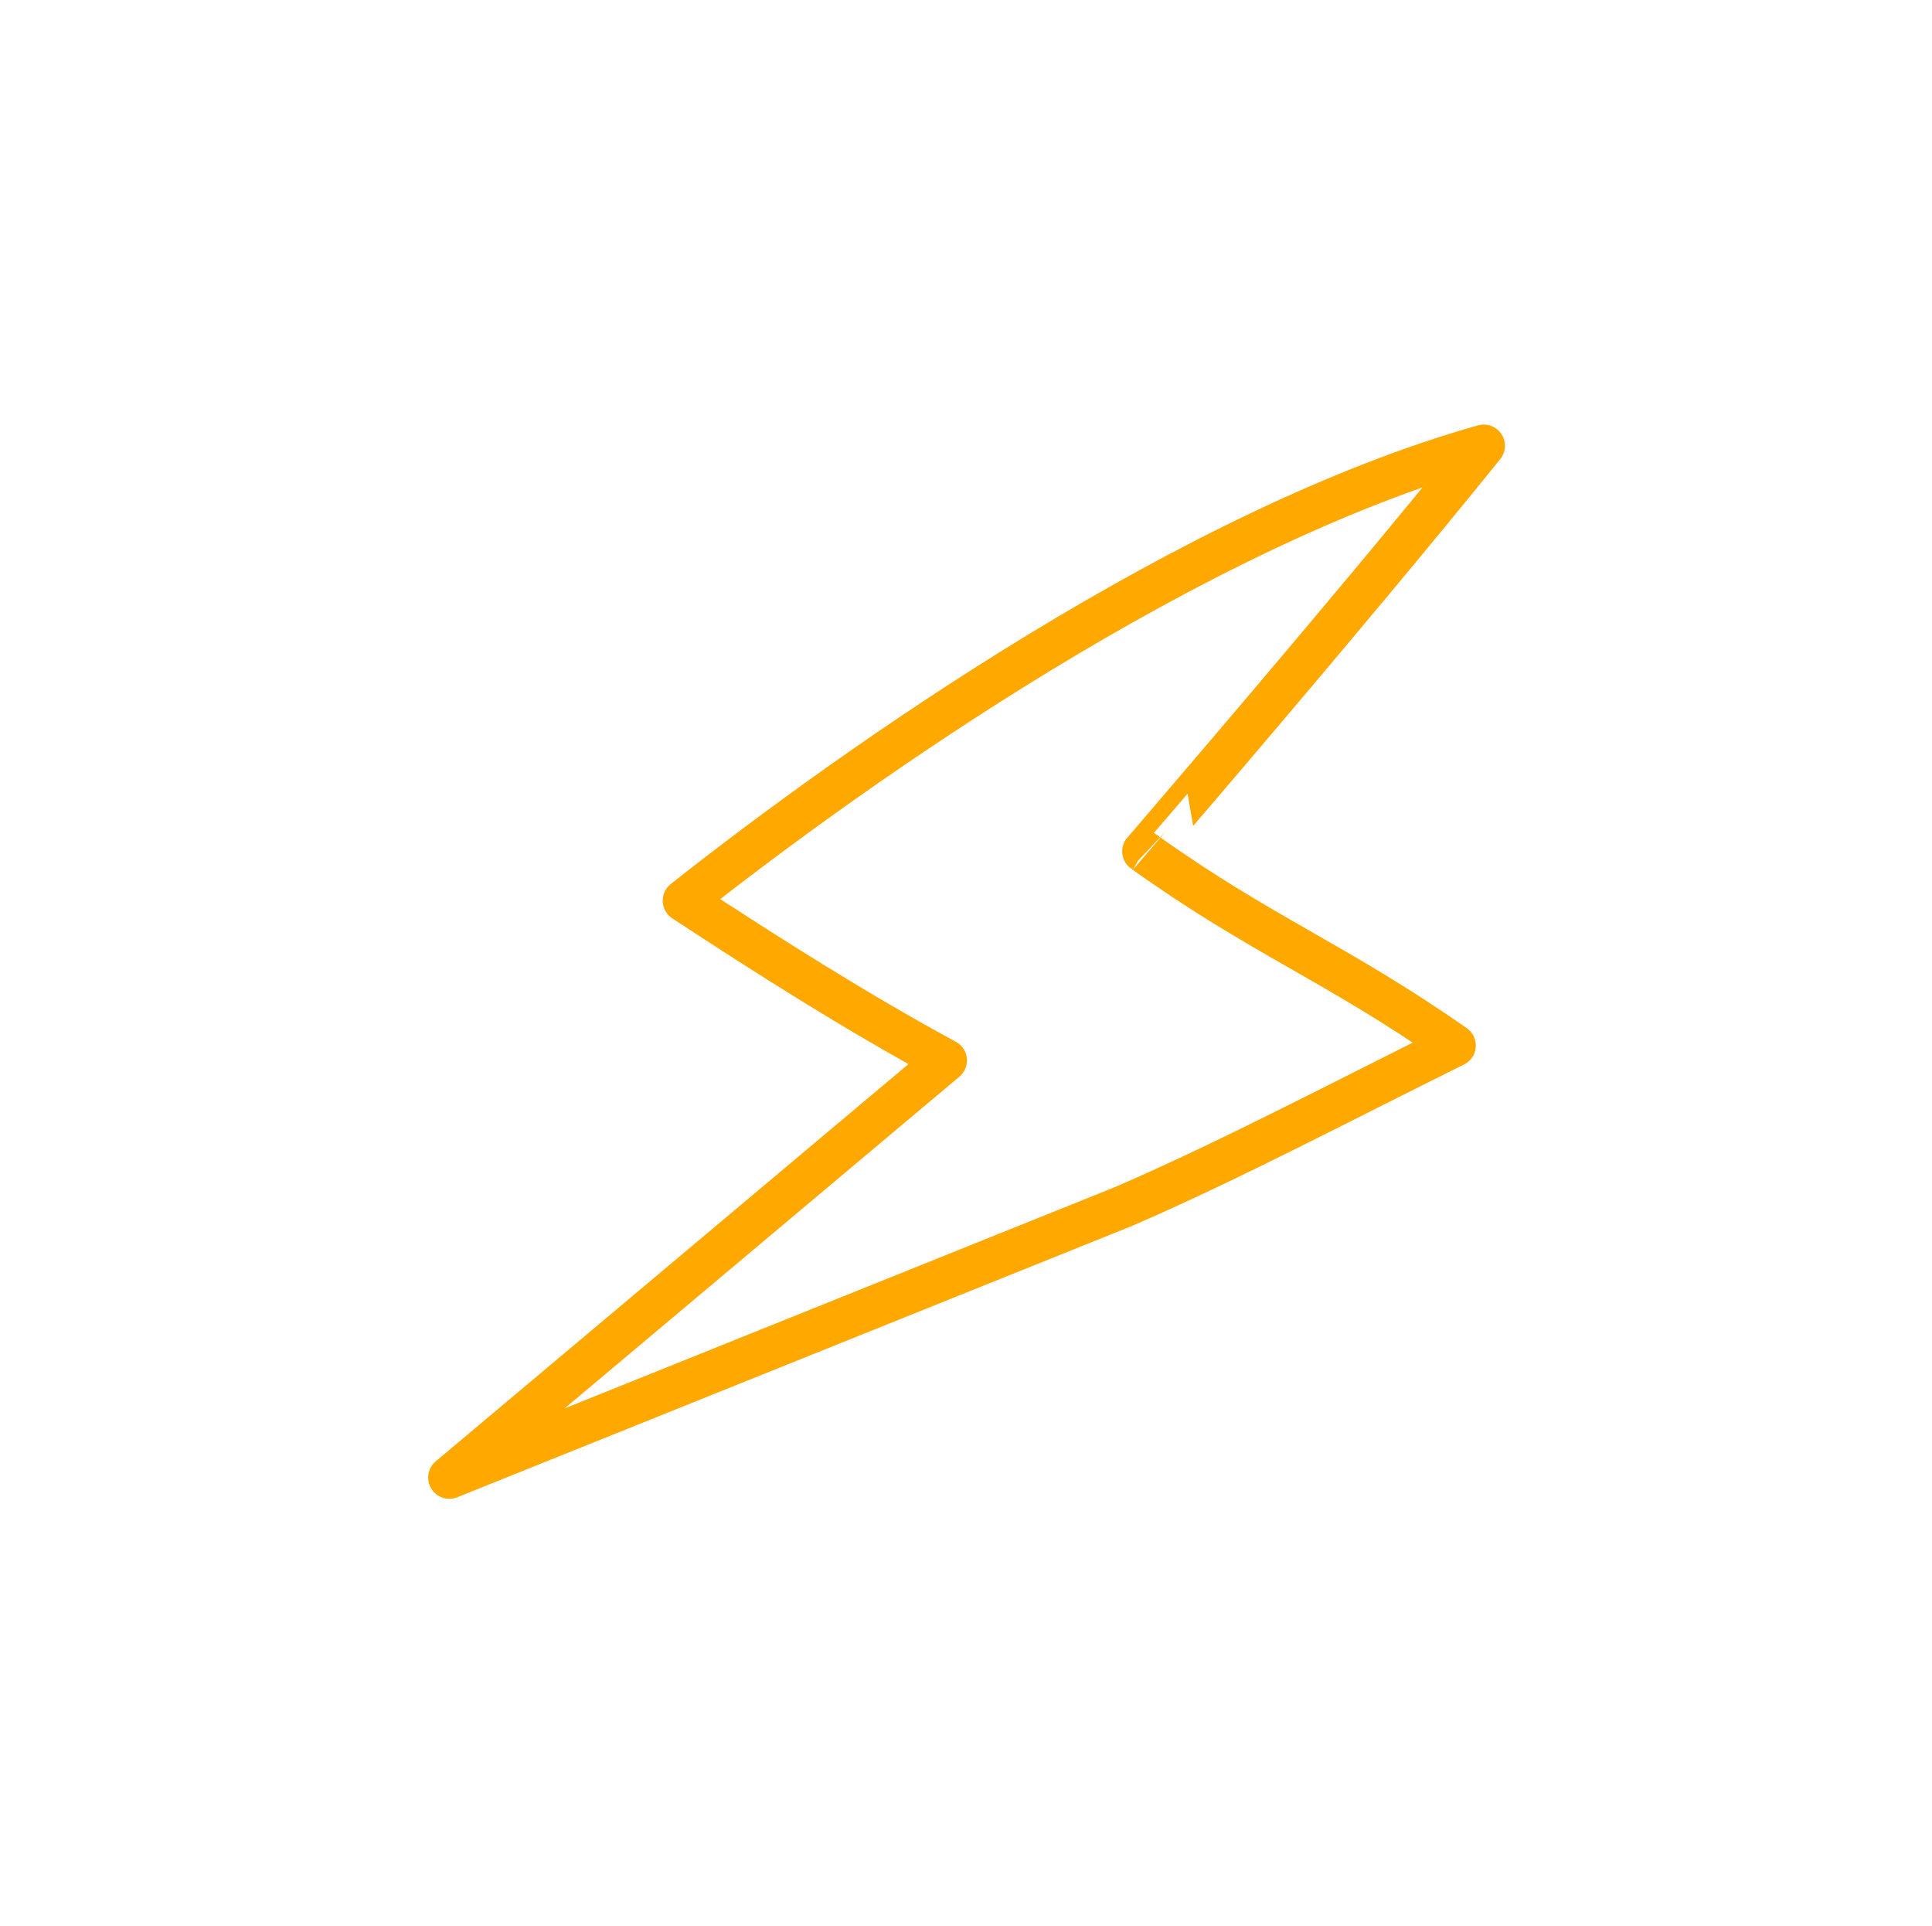
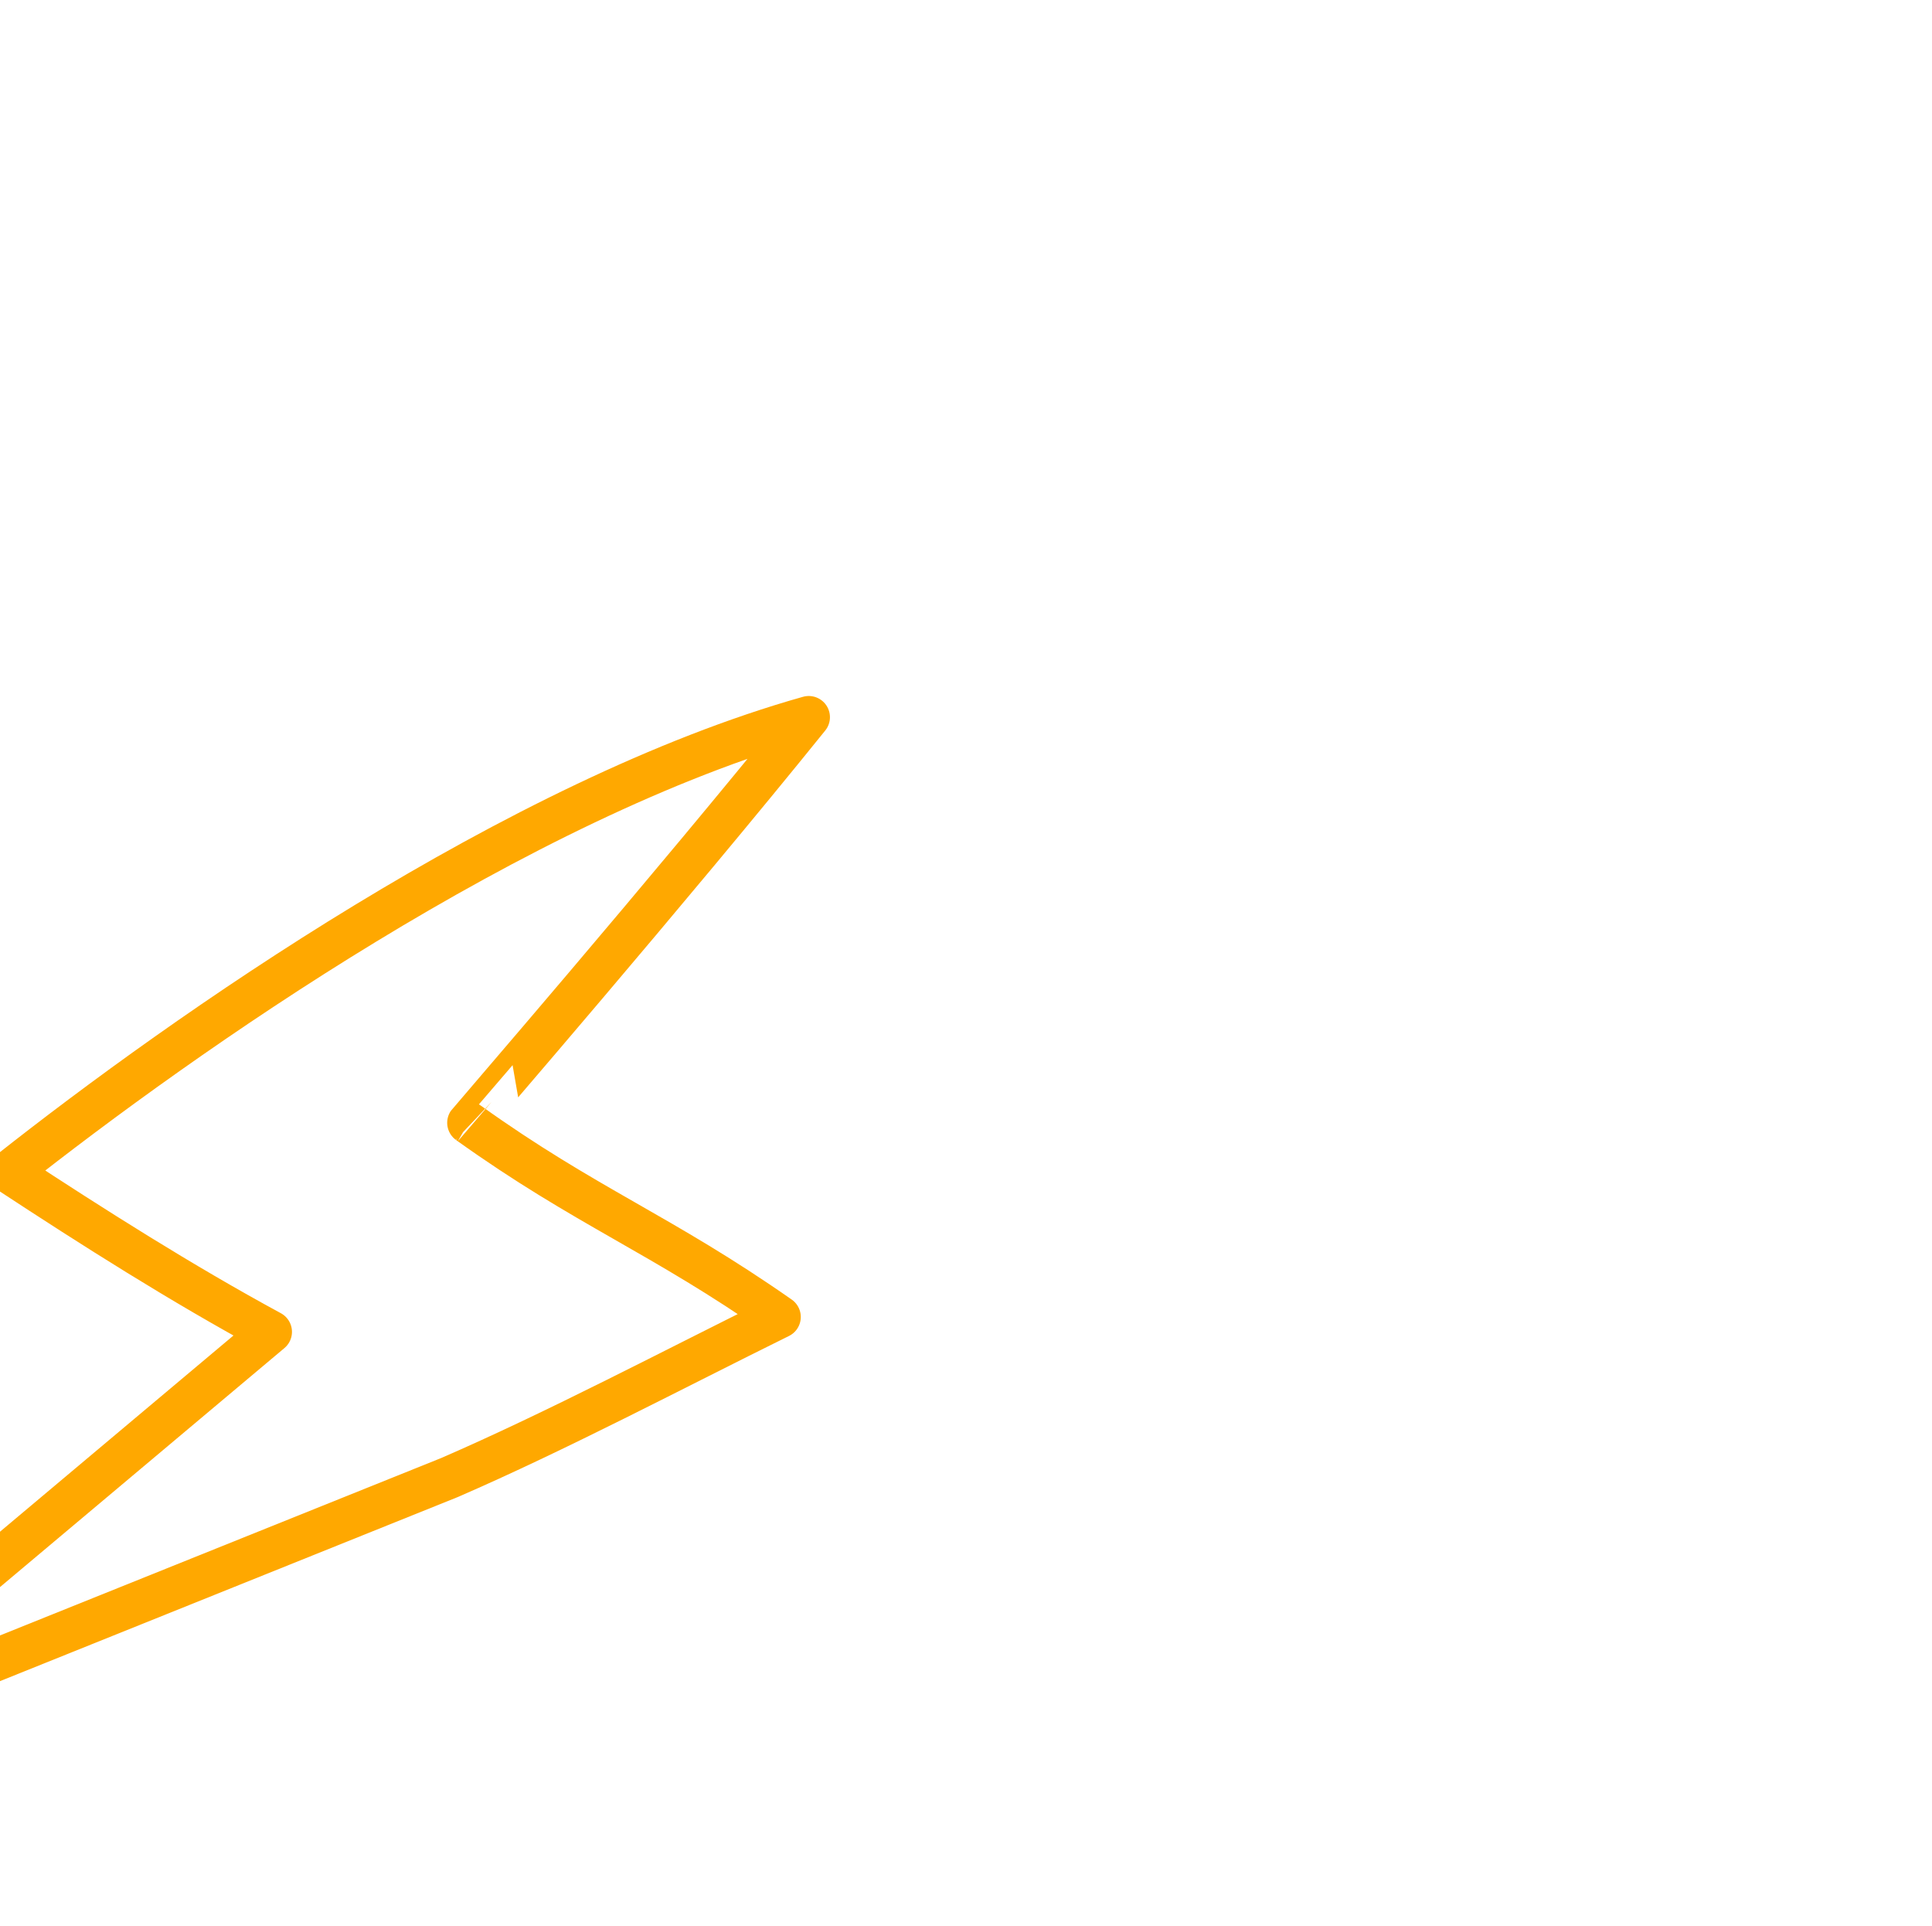
<svg xmlns="http://www.w3.org/2000/svg" width="319" height="318" fill="none">
  <g filter="url(#A)">
-     <path d="M44.196 213.947l111.452-44.813c17.8-7.715 37.108-17.925 54.525-26.518-19.581-13.707-31.994-18.177-51.384-32.06-.007-.004 33.322-38.596 56.199-66.96-48.107 13.554-103.002 52.142-132.064 75.096 14.02 9.204 28.486 18.387 43.236 26.382l-81.966 68.873.002.001z" stroke="#ffa800" stroke-width="7" stroke-miterlimit="1.5" stroke-linejoin="round" />
+     <path d="M44.196 213.947c17.8-7.715 37.108-17.925 54.525-26.518-19.581-13.707-31.994-18.177-51.384-32.06-.007-.004 33.322-38.596 56.199-66.96-48.107 13.554-103.002 52.142-132.064 75.096 14.02 9.204 28.486 18.387 43.236 26.382l-81.966 68.873.002.001z" stroke="#ffa800" stroke-width="7" stroke-miterlimit="1.5" stroke-linejoin="round" />
  </g>
  <defs>
    <filter id="A" x=".693" y=".095" width="317.794" height="317.352" filterUnits="userSpaceOnUse" color-interpolation-filters="sRGB">
      <feFlood flood-opacity="0" result="A" />
      <feColorMatrix in="SourceAlpha" values="0 0 0 0 0 0 0 0 0 0 0 0 0 0 0 0 0 0 127 0" result="B" />
      <feOffset dx="30" dy="30" />
      <feGaussianBlur stdDeviation="35" />
      <feComposite in2="B" operator="out" />
      <feColorMatrix values="0 0 0 0 1 0 0 0 0 0.879 0 0 0 0 0.358 0 0 0 0.7 0" />
      <feBlend in2="A" />
      <feBlend in="SourceGraphic" />
    </filter>
  </defs>
</svg>